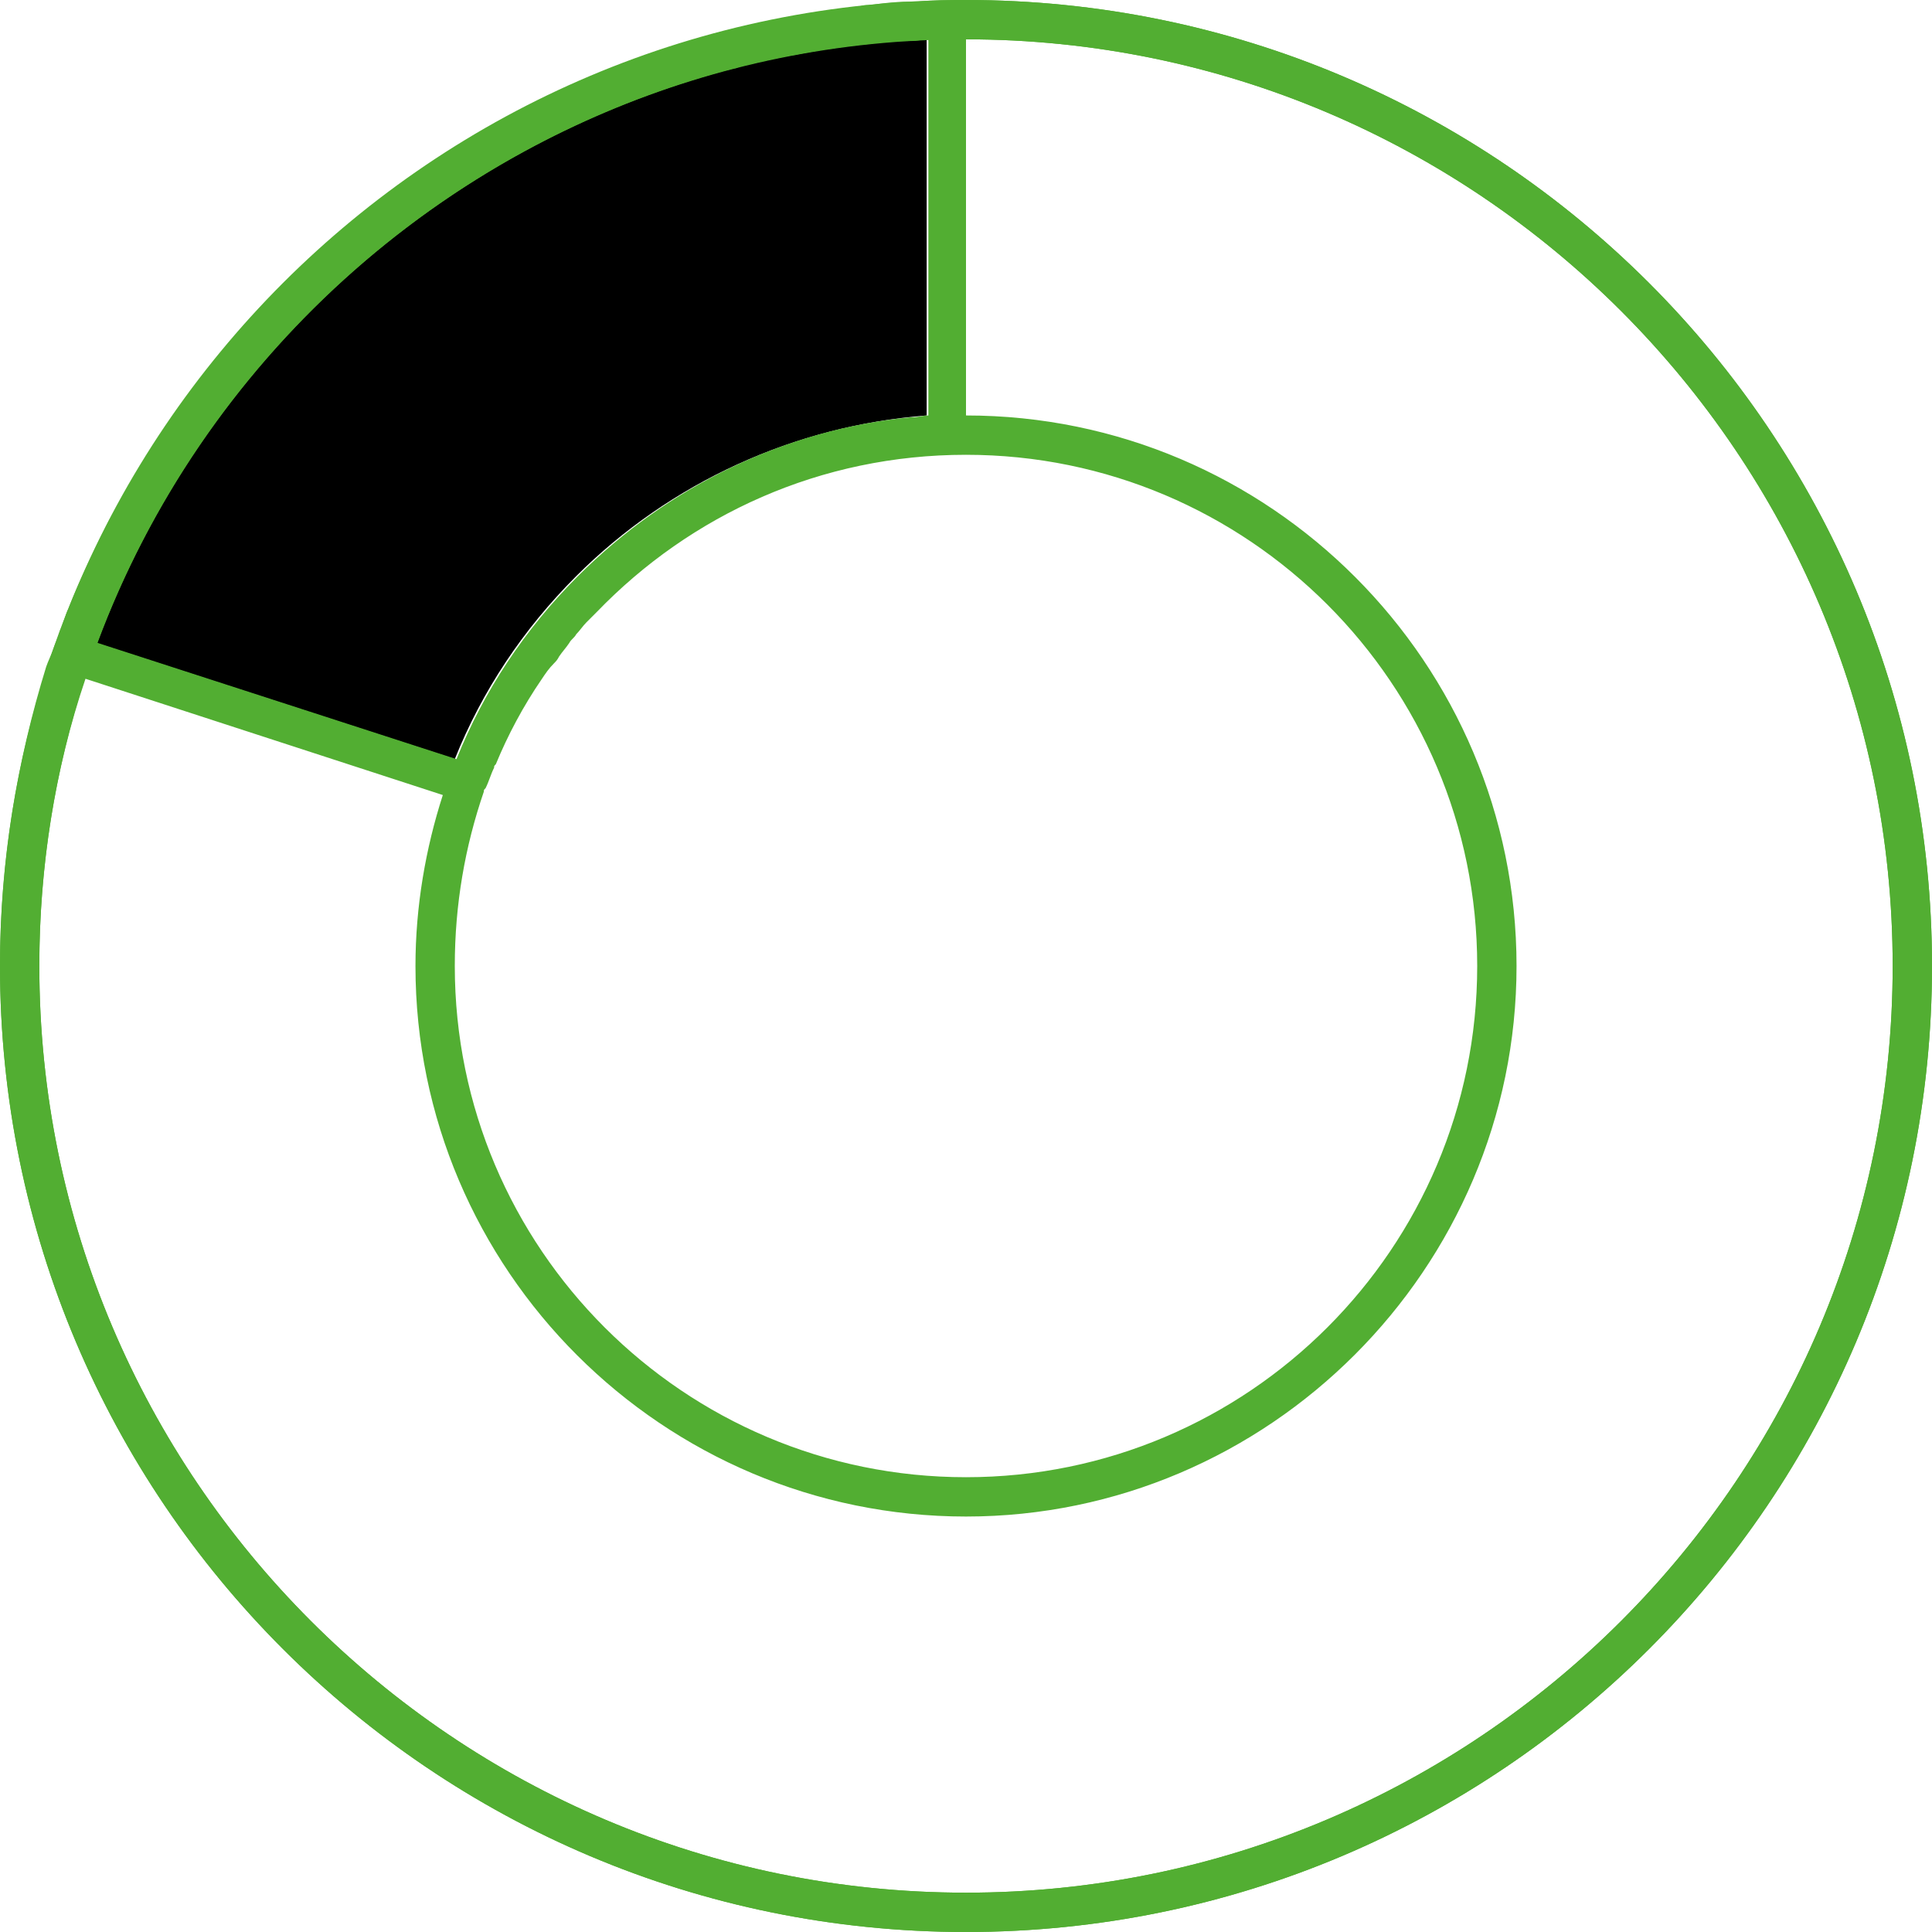
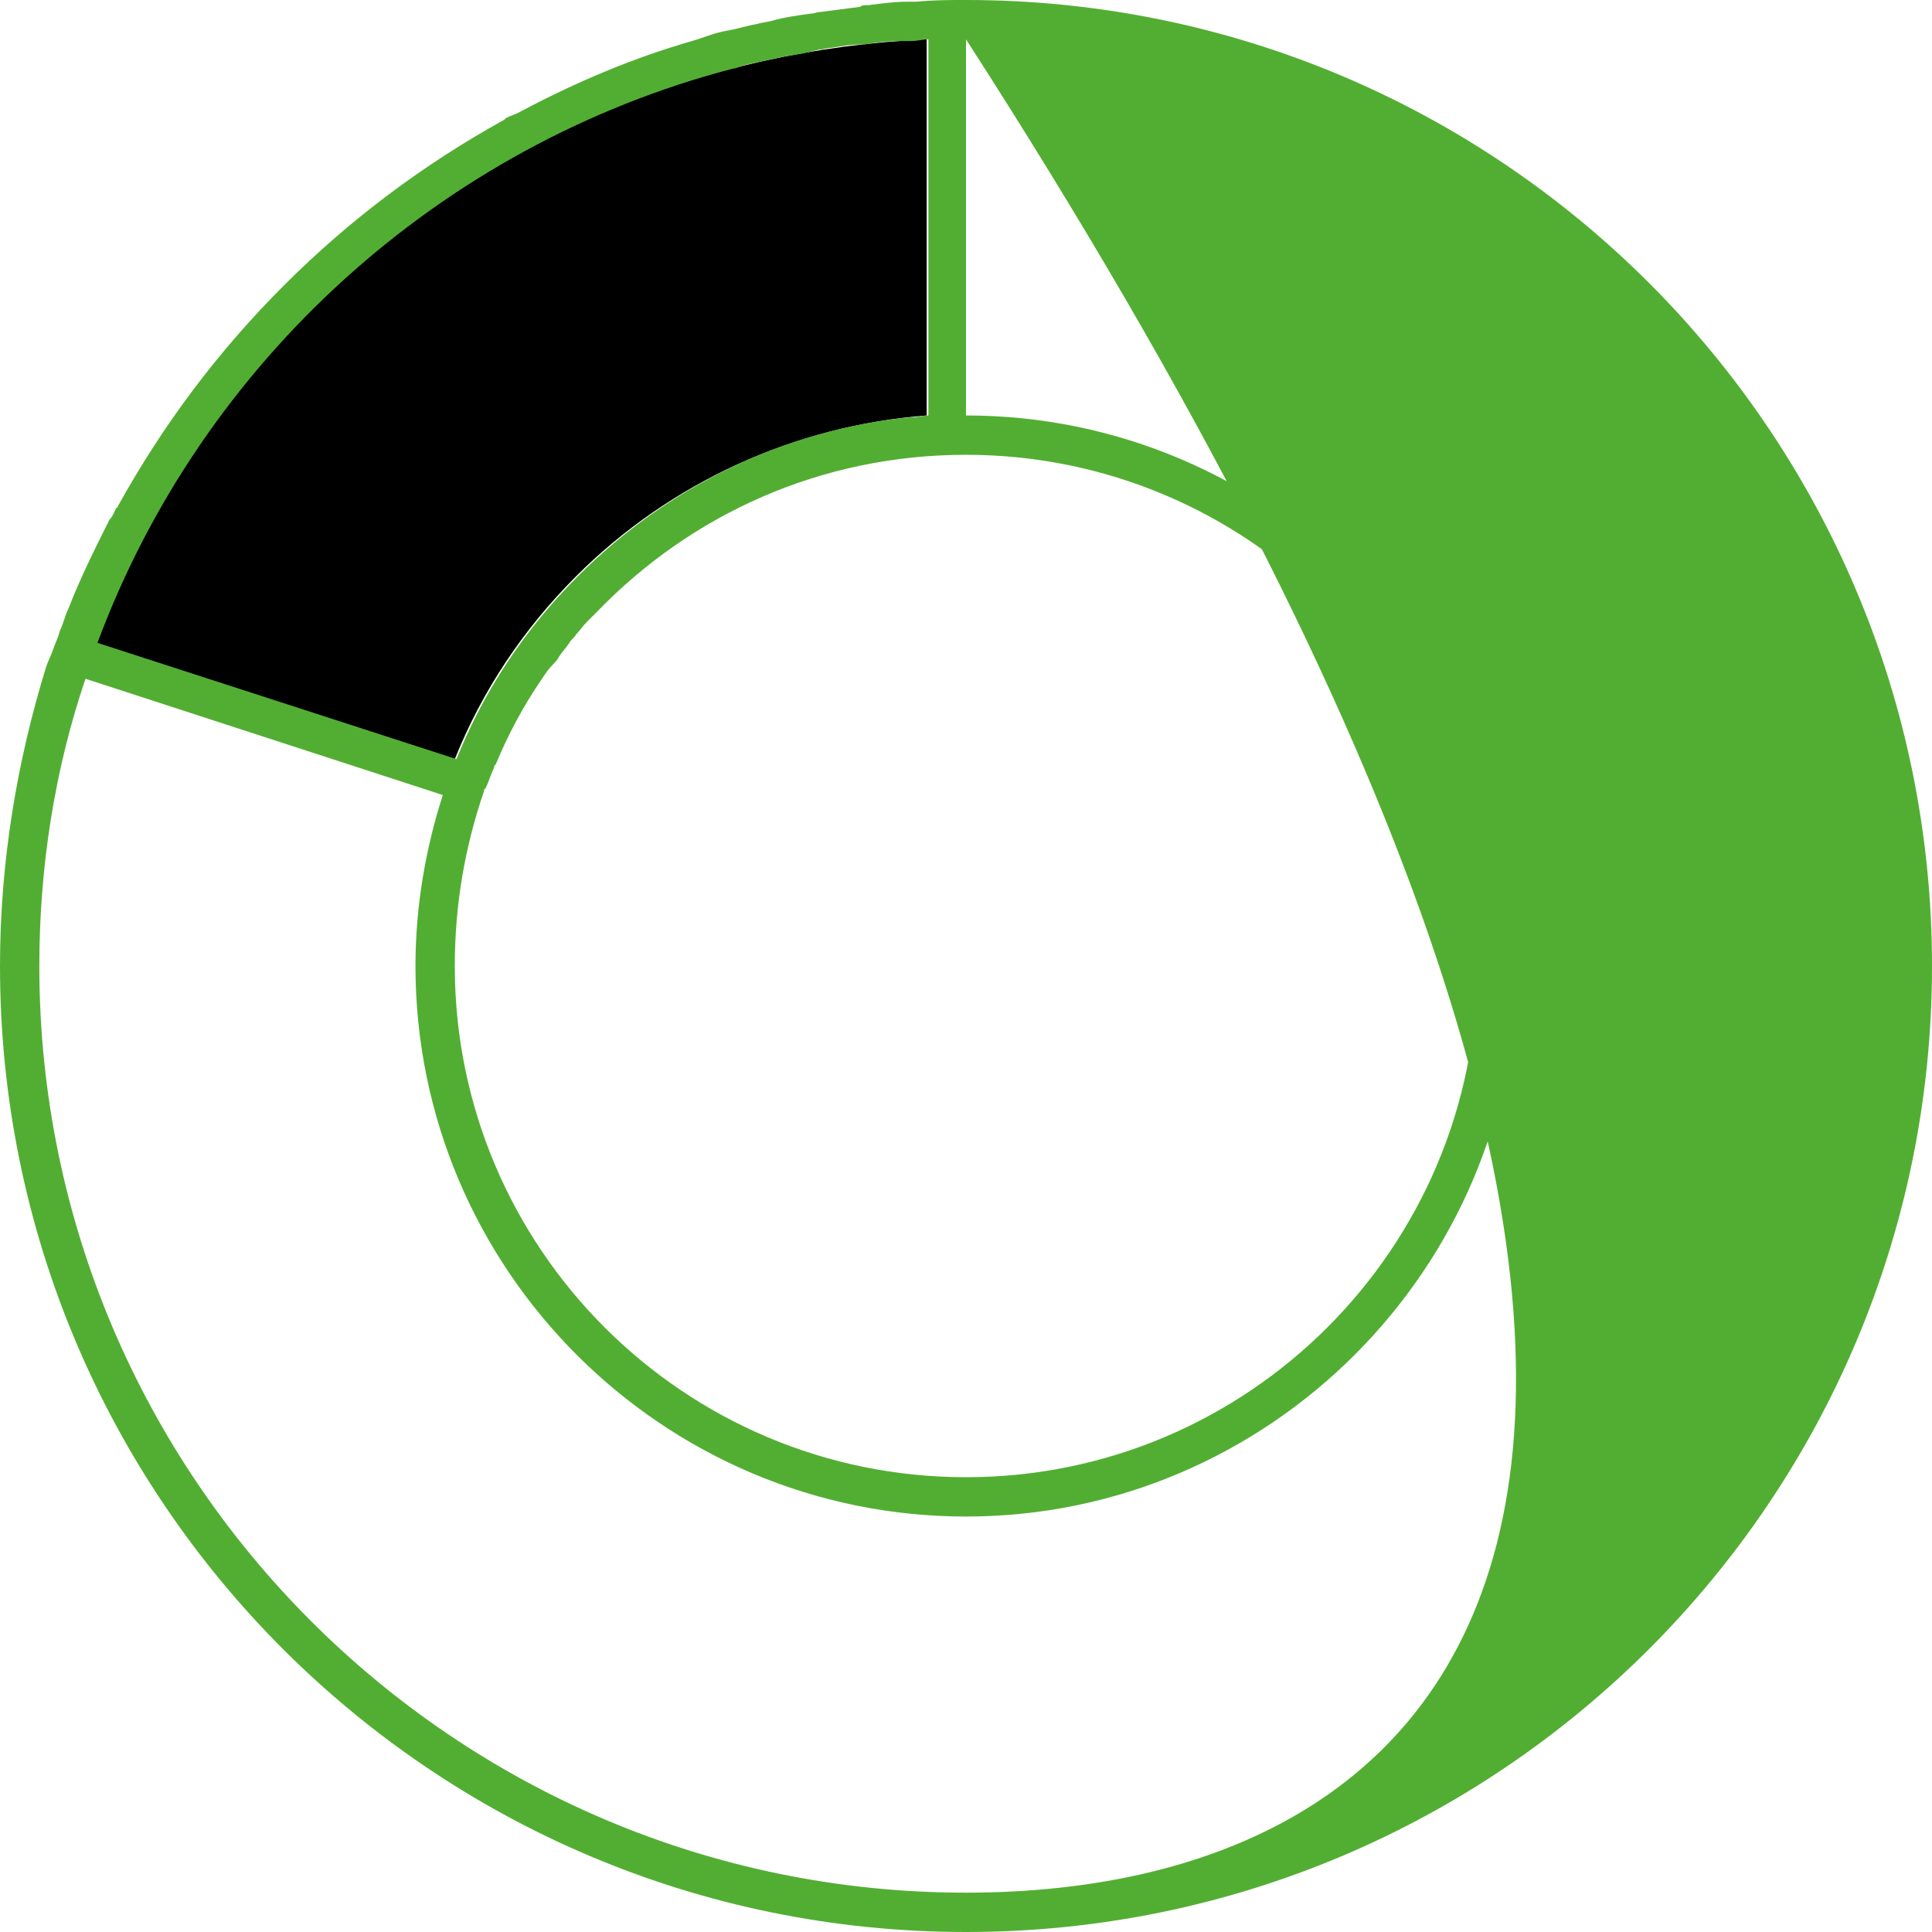
<svg xmlns="http://www.w3.org/2000/svg" version="1.1" id="Layer_1" x="0px" y="0px" viewBox="0 0 113 113" style="enable-background:new 0 0 113 113;" xml:space="preserve">
  <style type="text/css"> .st0{fill:#52AE32;} </style>
  <path d="M6.5,35.4c-0.3,0.7-0.6,1.5-0.9,2.2l21,6.8c1.6-4,4-7.6,7.1-10.7c5.5-5.5,12.8-8.8,20.5-9.4l0-22C47.7,2.6,41.4,4,35.4,6.5 c-6.5,2.7-12.3,6.6-17.2,11.6C13.2,23.1,9.3,28.9,6.5,35.4z" />
-   <path class="st0" d="M56.5,2.3c29.9,0,54.2,24.3,54.2,54.2s-24.3,54.2-54.2,54.2S2.3,86.4,2.3,56.5S26.6,2.3,56.5,2.3 M56.5,0 C25.3,0,0,25.3,0,56.5S25.3,113,56.5,113S113,87.7,113,56.5S87.7,0,56.5,0L56.5,0z" />
-   <path class="st0" d="M56.5,0L56.5,0C56.5,0,56.5,0,56.5,0c-1,0-1.9,0-2.9,0.1c-0.2,0-0.4,0-0.5,0c-0.8,0-1.5,0.1-2.3,0.2 c-0.2,0-0.4,0-0.5,0.1c-0.8,0.1-1.5,0.2-2.3,0.3c-0.2,0-0.4,0.1-0.6,0.1c-0.7,0.1-1.5,0.2-2.2,0.4c-0.3,0.1-0.6,0.1-0.9,0.2 c-0.6,0.1-1.2,0.3-1.8,0.4c-0.6,0.1-1.1,0.3-1.7,0.5c-0.3,0.1-0.7,0.2-1,0.3c-3.3,1-6.5,2.4-9.5,4c-0.2,0.1-0.5,0.2-0.7,0.3 c0,0-0.1,0.1-0.1,0.1c-4.7,2.6-9,5.8-12.9,9.7c-3.9,3.9-7.1,8.2-9.7,12.9c0,0,0,0.1-0.1,0.1c-0.1,0.2-0.2,0.5-0.4,0.7 C5.6,32,4.7,33.8,4,35.6c-0.2,0.4-0.3,0.9-0.5,1.3c-0.1,0.4-0.3,0.8-0.4,1.1c-0.1,0.3-0.3,0.7-0.4,1l0,0C1,44.5,0,50.4,0,56.5 C0,87.7,25.3,113,56.5,113c31.2,0,56.5-25.3,56.5-56.5S87.7,0,56.5,0z M42.9,4C43,4,43.1,4,43.2,3.9c0.7-0.2,1.4-0.3,2.2-0.5 c0.2,0,0.4-0.1,0.5-0.1c0.7-0.1,1.3-0.2,2-0.4c0.2,0,0.5-0.1,0.7-0.1c0.6-0.1,1.2-0.2,1.9-0.2c0.3,0,0.5-0.1,0.8-0.1 c0.6-0.1,1.2-0.1,1.8-0.1c0.3,0,0.6,0,0.9-0.1c0.1,0,0.2,0,0.3,0l0,22c-0.3,0-0.6,0.1-0.9,0.1c0,0-0.1,0-0.1,0 c-7.3,0.7-14.2,4-19.5,9.3c-3.1,3.1-5.5,6.7-7.1,10.7L5.7,37.6C11.8,21.2,25.7,8.5,42.9,4z M28.3,46.3c0-0.1,0-0.1,0.1-0.2 c0.2-0.4,0.3-0.8,0.5-1.2c0-0.1,0-0.1,0.1-0.2c0.7-1.7,1.6-3.4,2.7-5c0,0,0,0,0,0c0.2-0.3,0.4-0.6,0.7-0.9c0.1-0.1,0.2-0.2,0.3-0.4 c0.2-0.3,0.4-0.5,0.6-0.8c0.1-0.2,0.3-0.3,0.4-0.5c0.2-0.2,0.4-0.5,0.6-0.7c0.2-0.2,0.4-0.4,0.6-0.6c5.5-5.7,13.1-9.2,21.6-9.2 C73,26.6,86.4,40,86.4,56.5S73,86.4,56.5,86.4S26.6,73,26.6,56.5C26.6,52.9,27.2,49.5,28.3,46.3z M56.5,110.7 c-29.9,0-54.2-24.3-54.2-54.2c0-5.8,0.9-11.5,2.7-16.8l20.9,6.8c-1,3.1-1.6,6.5-1.6,10c0,17.8,14.5,32.2,32.2,32.2 s32.2-14.5,32.2-32.2S74.3,24.3,56.5,24.3v-22c29.9,0,54.2,24.3,54.2,54.2C110.7,86.4,86.4,110.7,56.5,110.7z" />
+   <path class="st0" d="M56.5,0L56.5,0C56.5,0,56.5,0,56.5,0c-1,0-1.9,0-2.9,0.1c-0.2,0-0.4,0-0.5,0c-0.8,0-1.5,0.1-2.3,0.2 c-0.2,0-0.4,0-0.5,0.1c-0.8,0.1-1.5,0.2-2.3,0.3c-0.2,0-0.4,0.1-0.6,0.1c-0.7,0.1-1.5,0.2-2.2,0.4c-0.3,0.1-0.6,0.1-0.9,0.2 c-0.6,0.1-1.2,0.3-1.8,0.4c-0.6,0.1-1.1,0.3-1.7,0.5c-0.3,0.1-0.7,0.2-1,0.3c-3.3,1-6.5,2.4-9.5,4c-0.2,0.1-0.5,0.2-0.7,0.3 c0,0-0.1,0.1-0.1,0.1c-4.7,2.6-9,5.8-12.9,9.7c-3.9,3.9-7.1,8.2-9.7,12.9c0,0,0,0.1-0.1,0.1c-0.1,0.2-0.2,0.5-0.4,0.7 C5.6,32,4.7,33.8,4,35.6c-0.2,0.4-0.3,0.9-0.5,1.3c-0.1,0.4-0.3,0.8-0.4,1.1c-0.1,0.3-0.3,0.7-0.4,1l0,0C1,44.5,0,50.4,0,56.5 C0,87.7,25.3,113,56.5,113c31.2,0,56.5-25.3,56.5-56.5S87.7,0,56.5,0z M42.9,4C43,4,43.1,4,43.2,3.9c0.7-0.2,1.4-0.3,2.2-0.5 c0.2,0,0.4-0.1,0.5-0.1c0.7-0.1,1.3-0.2,2-0.4c0.2,0,0.5-0.1,0.7-0.1c0.6-0.1,1.2-0.2,1.9-0.2c0.3,0,0.5-0.1,0.8-0.1 c0.6-0.1,1.2-0.1,1.8-0.1c0.3,0,0.6,0,0.9-0.1c0.1,0,0.2,0,0.3,0l0,22c-0.3,0-0.6,0.1-0.9,0.1c0,0-0.1,0-0.1,0 c-7.3,0.7-14.2,4-19.5,9.3c-3.1,3.1-5.5,6.7-7.1,10.7L5.7,37.6C11.8,21.2,25.7,8.5,42.9,4z M28.3,46.3c0-0.1,0-0.1,0.1-0.2 c0.2-0.4,0.3-0.8,0.5-1.2c0-0.1,0-0.1,0.1-0.2c0.7-1.7,1.6-3.4,2.7-5c0,0,0,0,0,0c0.2-0.3,0.4-0.6,0.7-0.9c0.1-0.1,0.2-0.2,0.3-0.4 c0.2-0.3,0.4-0.5,0.6-0.8c0.1-0.2,0.3-0.3,0.4-0.5c0.2-0.2,0.4-0.5,0.6-0.7c0.2-0.2,0.4-0.4,0.6-0.6c5.5-5.7,13.1-9.2,21.6-9.2 C73,26.6,86.4,40,86.4,56.5S73,86.4,56.5,86.4S26.6,73,26.6,56.5C26.6,52.9,27.2,49.5,28.3,46.3z M56.5,110.7 c-29.9,0-54.2-24.3-54.2-54.2c0-5.8,0.9-11.5,2.7-16.8l20.9,6.8c-1,3.1-1.6,6.5-1.6,10c0,17.8,14.5,32.2,32.2,32.2 s32.2-14.5,32.2-32.2S74.3,24.3,56.5,24.3v-22C110.7,86.4,86.4,110.7,56.5,110.7z" />
</svg>